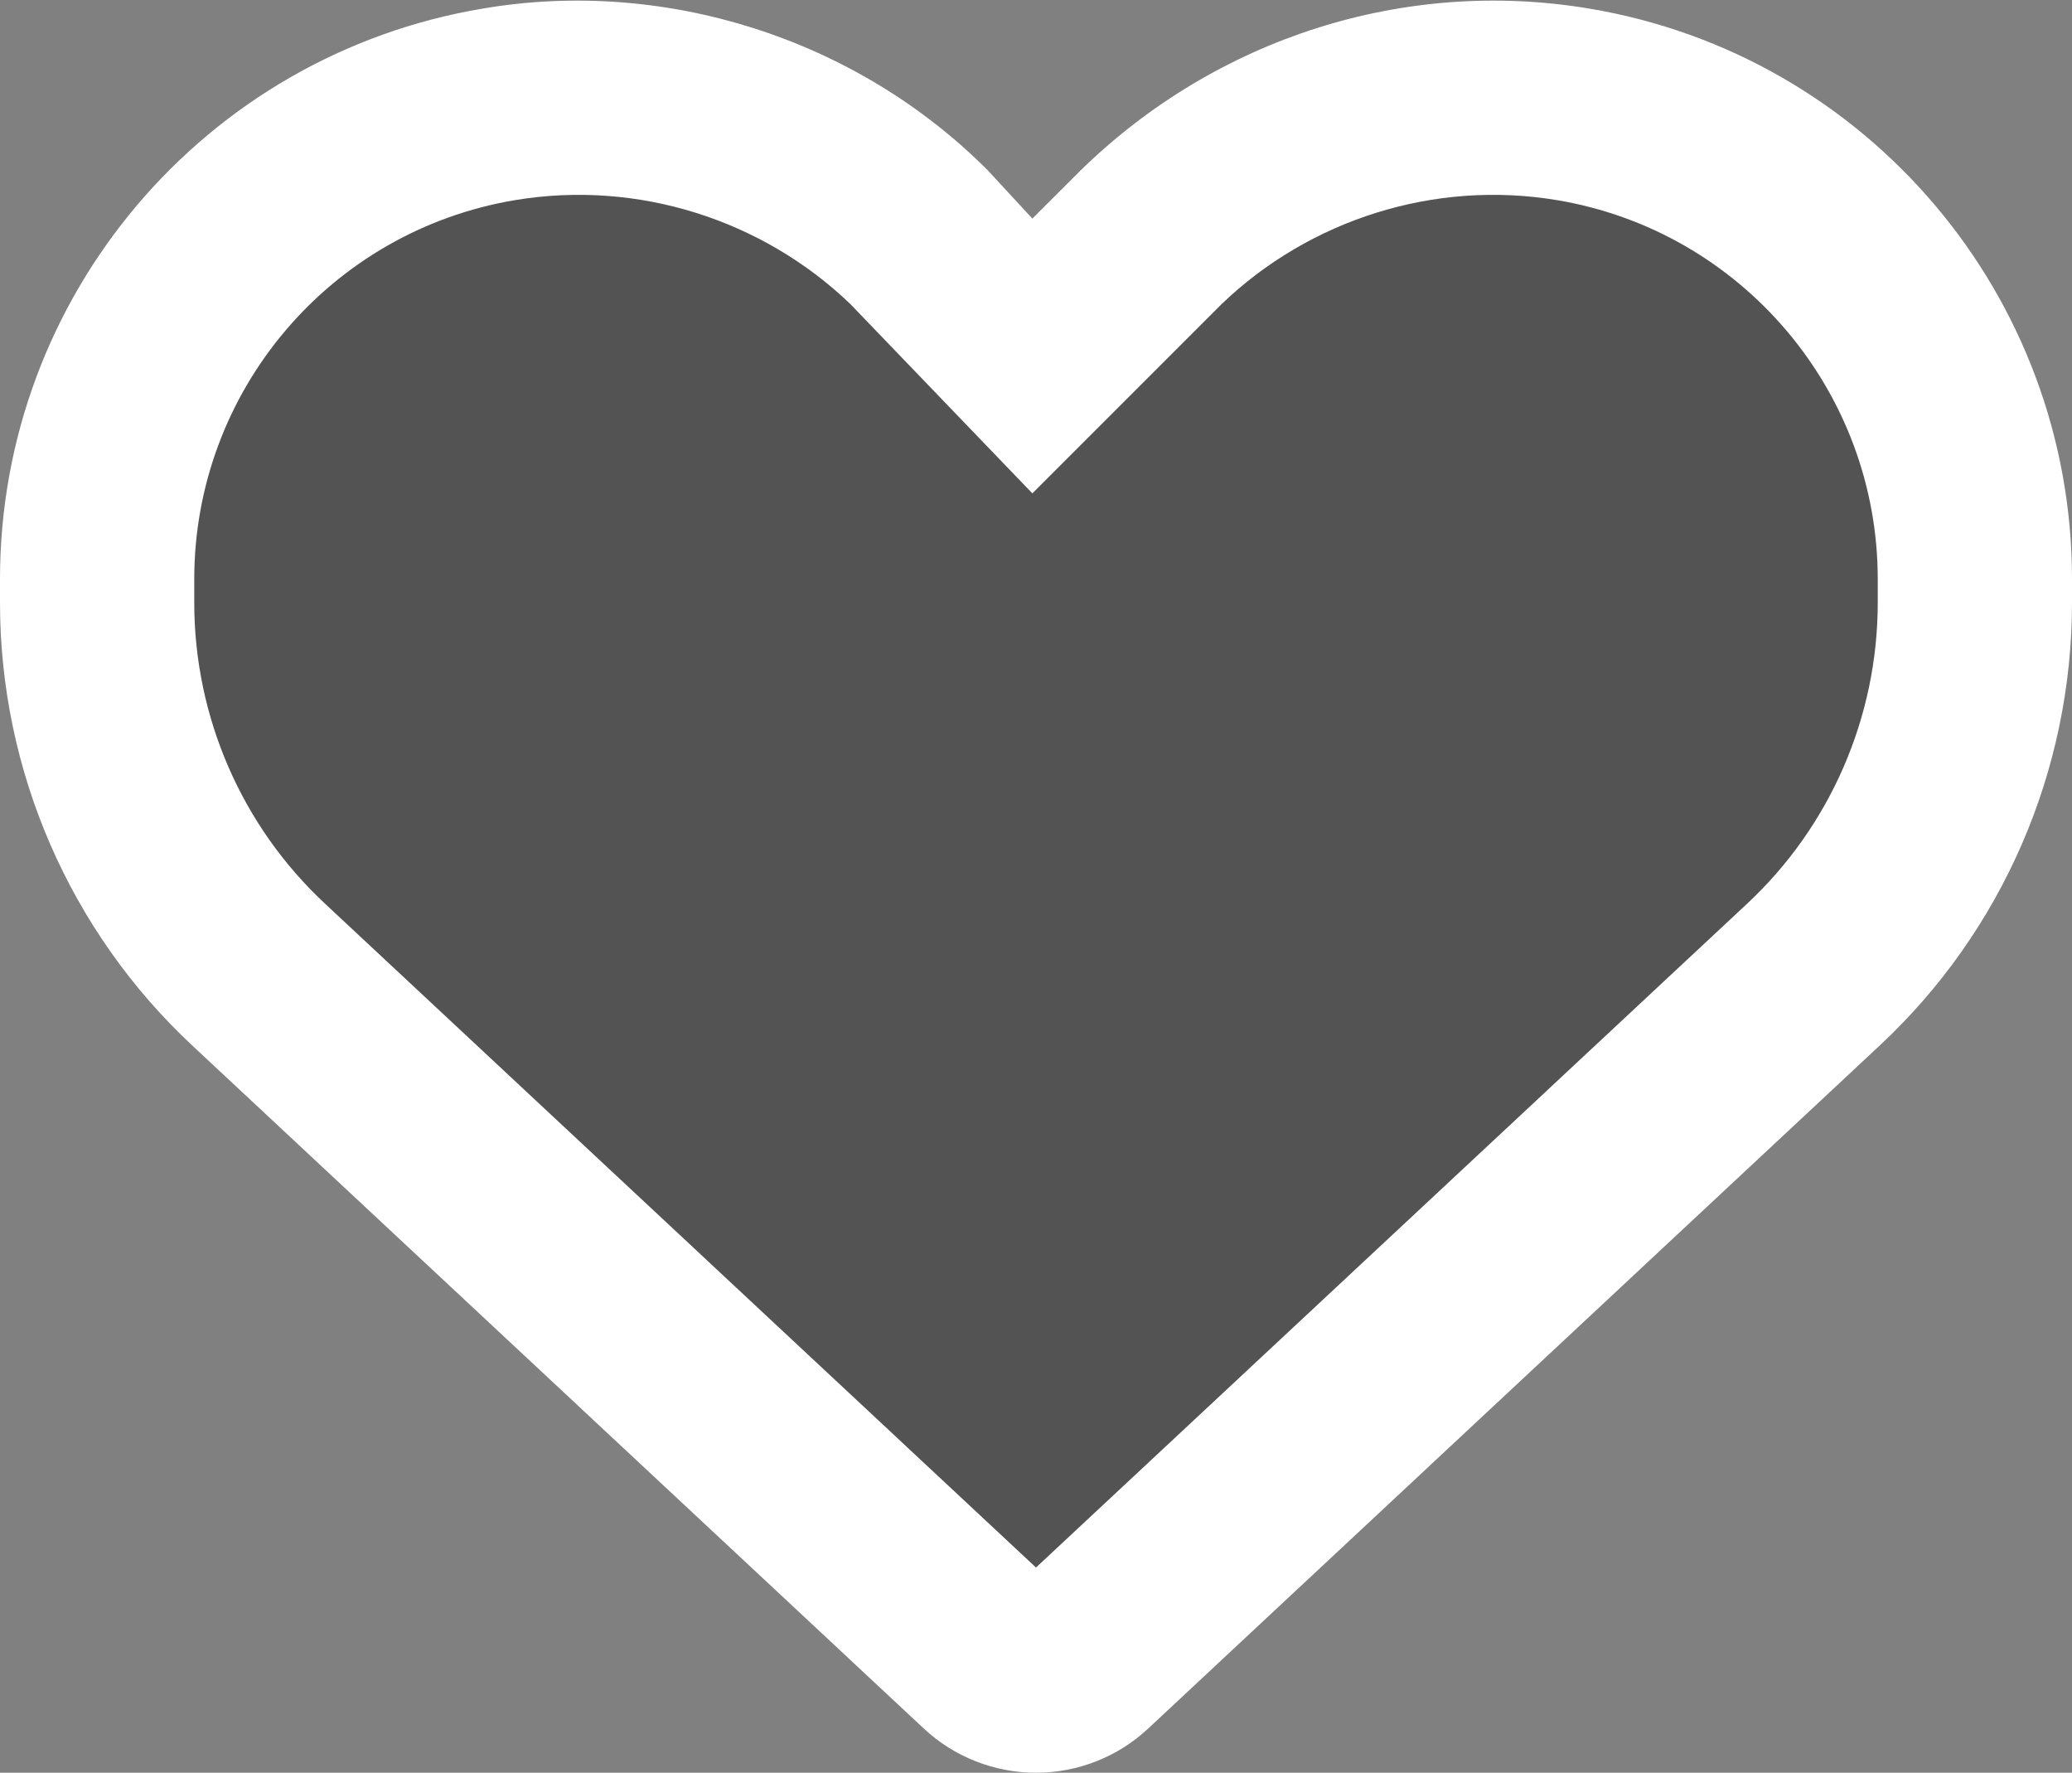
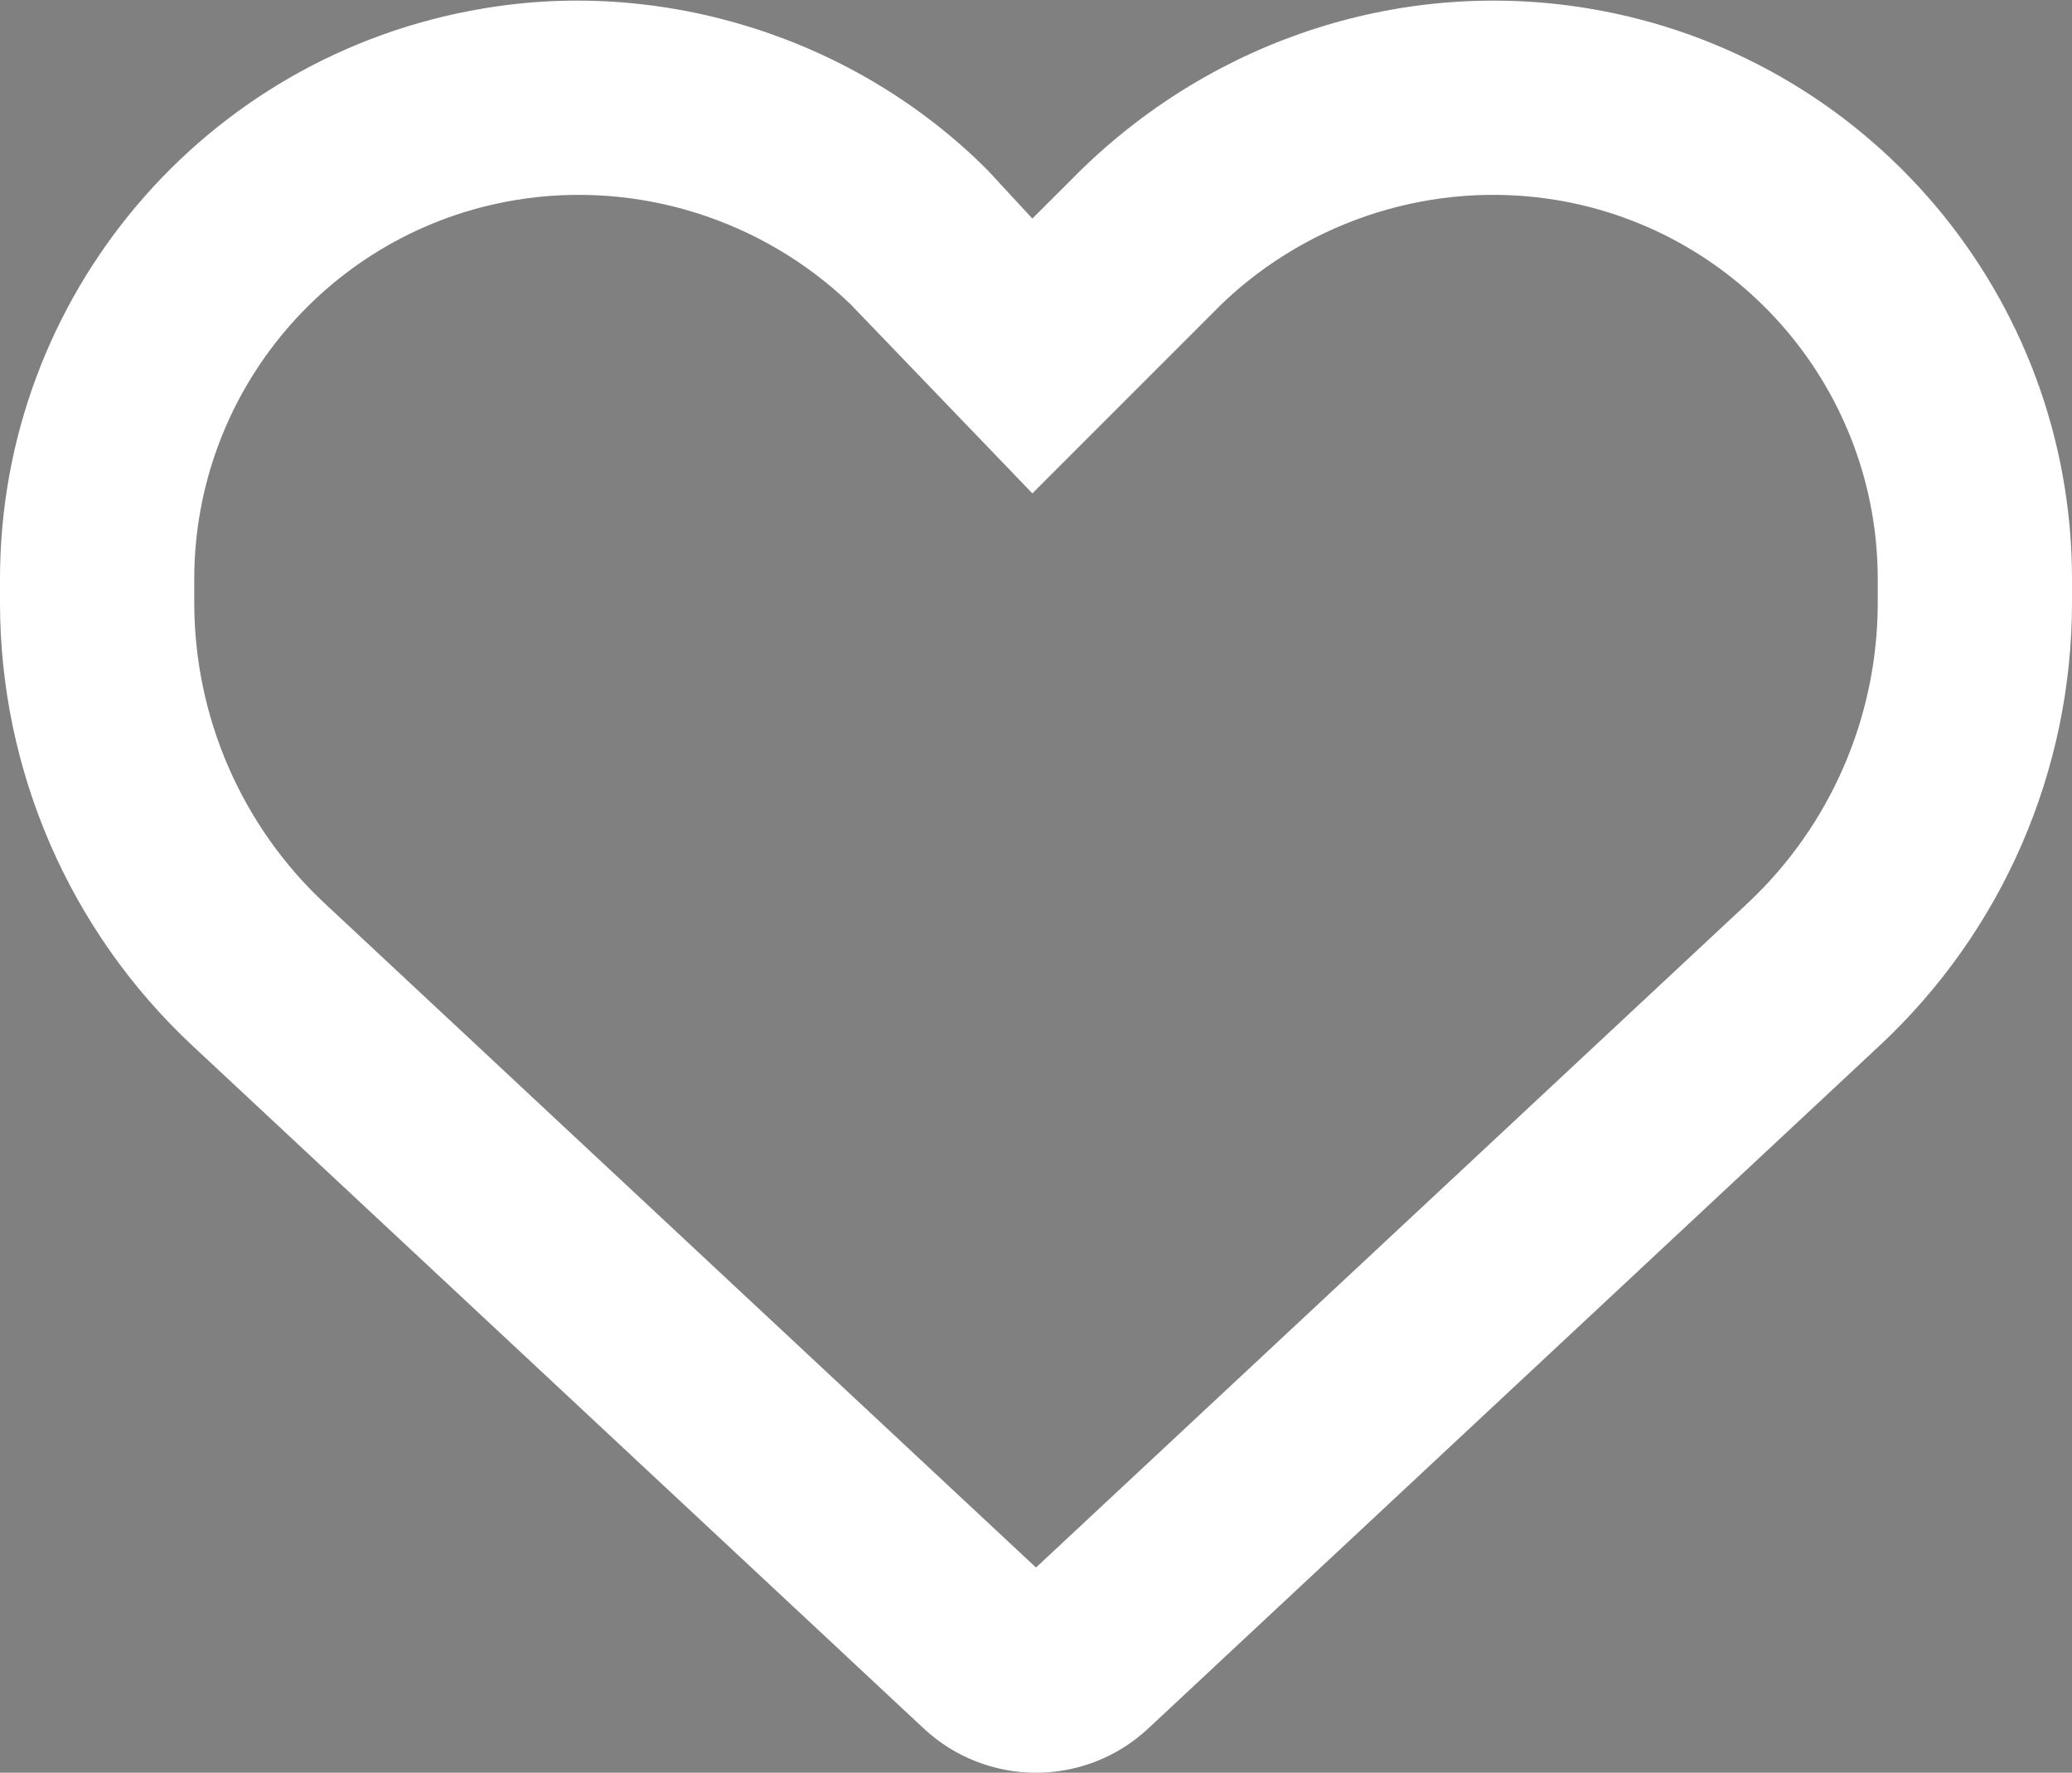
<svg xmlns="http://www.w3.org/2000/svg" width="512" height="438" viewBox="0 0 512 438" fill="none">
  <rect x="0" y="0" width="512" height="438" fill="#808080" stroke="none" />
-   <path d="M402.984 38.234C476.139 47.368 510.736 133.366 464.289 190.617L401.585 267.905L357.966 337.149C311.419 411.041 204.312 412.795 155.372 340.466L49.455 183.932L41.201 170.424C4.861 110.953 43.715 34.017 113.146 27.963C126.31 26.816 139.567 28.46 152.052 32.788L221.014 56.7C243.773 64.591 268.369 65.51 291.653 59.339L348.935 44.157L372.833 39.352C382.758 37.357 392.939 36.979 402.984 38.234Z" fill="black" fill-opacity="0.35" />
  <path d="M244 42L255.1 54L267.1 42.02C300.6 9.37 347 -5.49 392.6 2.1C461.5 13.58 512 73.2 512 143.1V148.9C512 190.4 494.8 230.1 464.4 258.4L283.7 427.1C276.2 434.1 266.3 438 256 438C245.7 438 235.8 434.1 228.3 427.1L47.59 258.4C17.23 230.1 0 190.4 0 148.9V143.1C0 73.2 50.52 13.58 119.4 2.1C164.1 -5.49 211.4 9.37 244 42C244 42.01 243.1 42 244 42ZM255.1 121.9L210.1 75.1C188.4 54.28 157.6 44.4 127.3 49.44C81.55 57.07 48 96.7 48 143.1V148.9C48 177.1 59.71 204.1 80.34 223.3L256 387.3L431.7 223.3C452.3 204.1 464 177.1 464 148.9V143.1C464 96.7 430.4 57.07 384.7 49.44C354.4 44.4 323.6 54.28 301.9 75.1L255.1 121.9Z" fill="#FFFFFF" />
</svg>